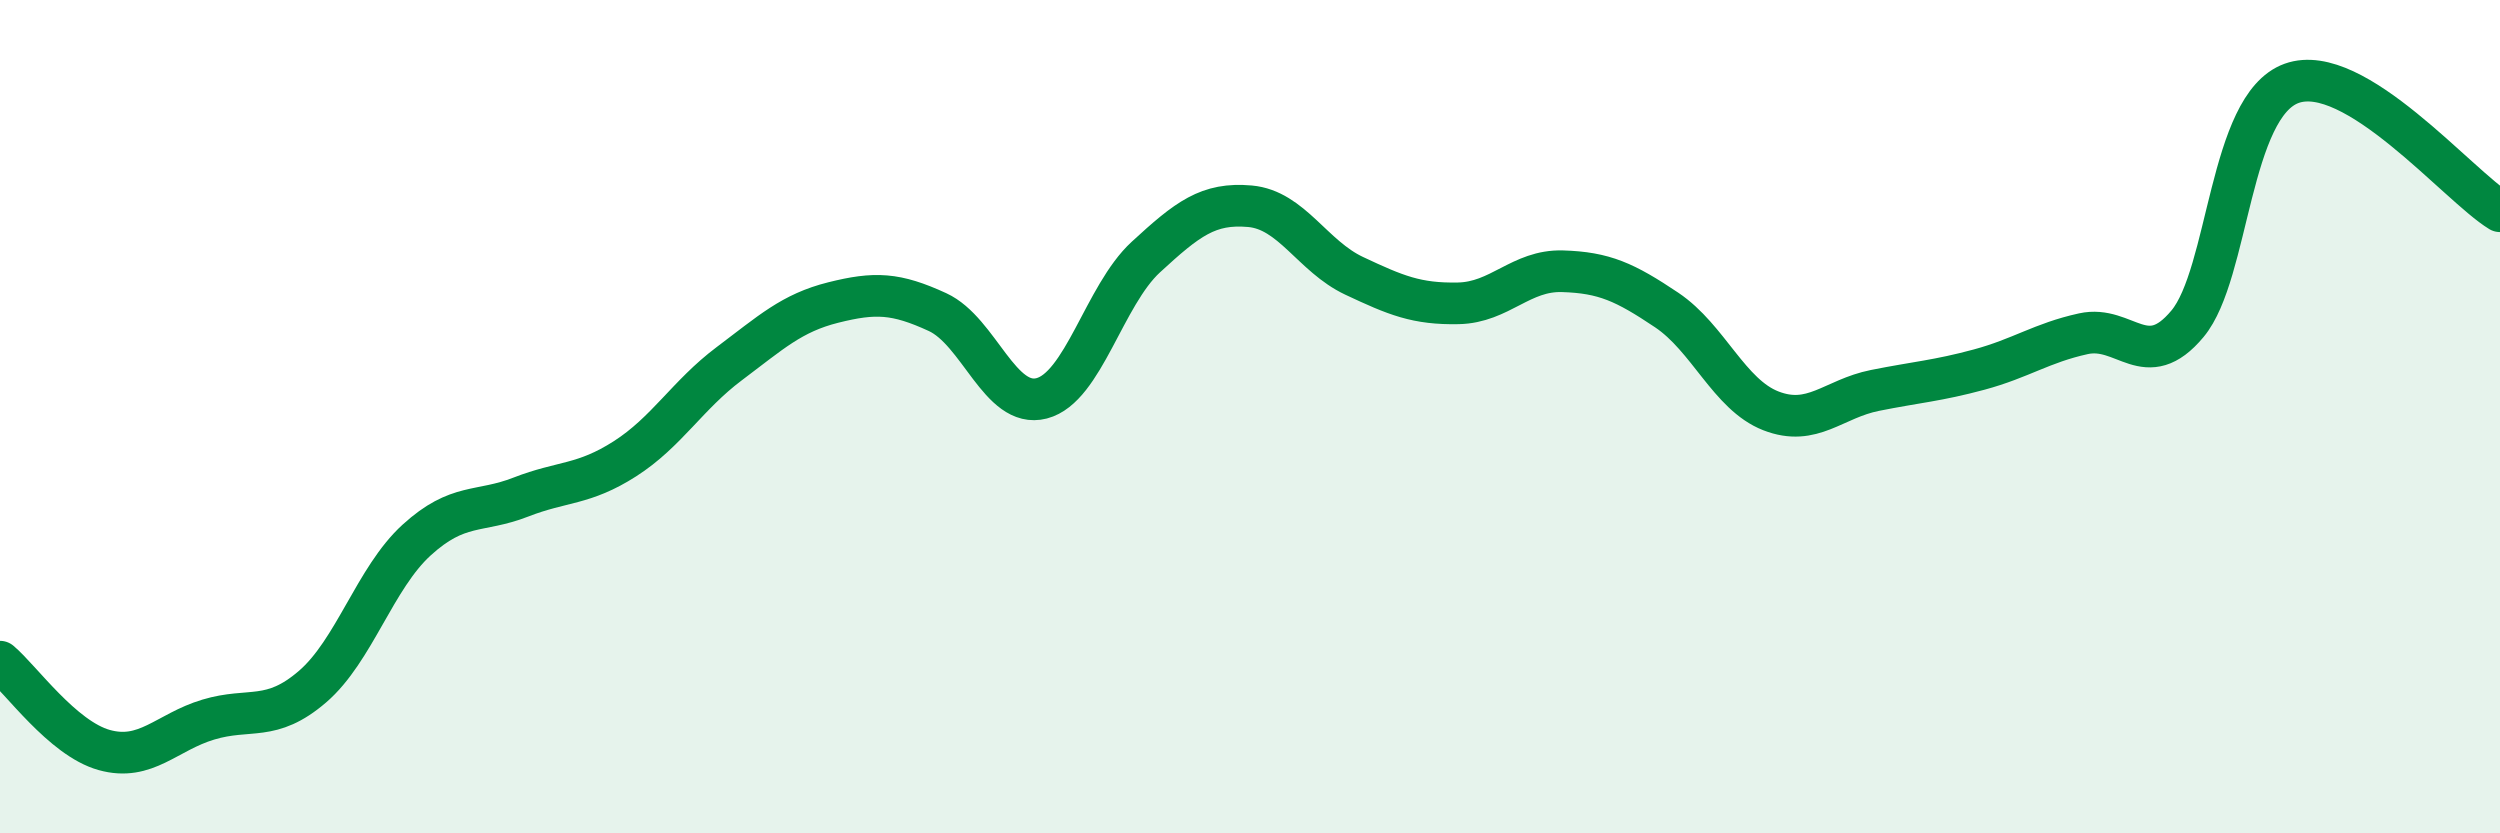
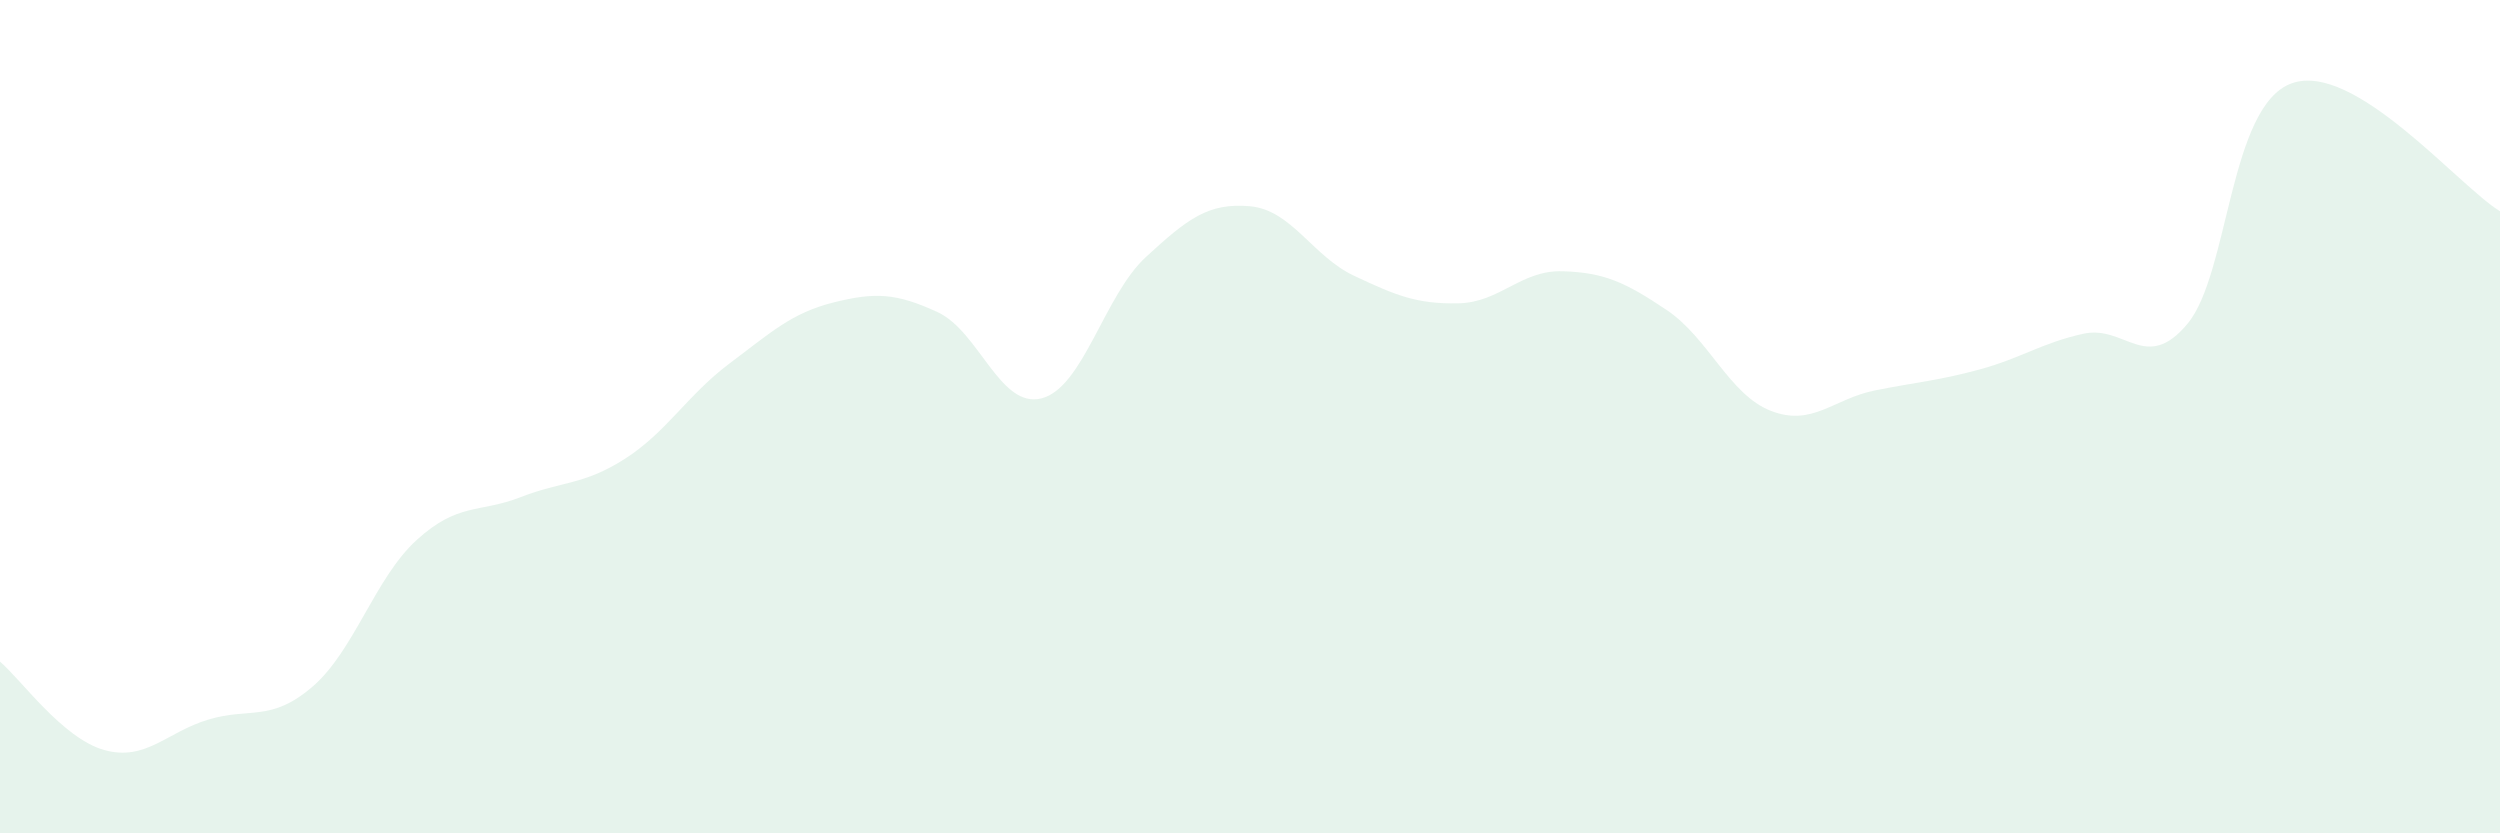
<svg xmlns="http://www.w3.org/2000/svg" width="60" height="20" viewBox="0 0 60 20">
  <path d="M 0,15.88 C 0.5,16.3 1.5,17.72 2.5,18 C 3.5,18.28 4,17.57 5,17.27 C 6,16.97 6.5,17.34 7.5,16.48 C 8.5,15.62 9,13.87 10,12.96 C 11,12.05 11.5,12.32 12.5,11.93 C 13.5,11.54 14,11.65 15,11.01 C 16,10.37 16.5,9.48 17.5,8.73 C 18.5,7.98 19,7.51 20,7.26 C 21,7.01 21.5,7.03 22.5,7.49 C 23.5,7.95 24,9.82 25,9.56 C 26,9.3 26.5,7.09 27.5,6.17 C 28.5,5.25 29,4.86 30,4.95 C 31,5.04 31.5,6.15 32.5,6.62 C 33.5,7.09 34,7.3 35,7.28 C 36,7.26 36.5,6.48 37.5,6.51 C 38.5,6.54 39,6.77 40,7.44 C 41,8.11 41.5,9.47 42.5,9.86 C 43.5,10.25 44,9.57 45,9.37 C 46,9.17 46.5,9.14 47.5,8.87 C 48.5,8.6 49,8.23 50,8.01 C 51,7.79 51.5,8.97 52.5,7.77 C 53.5,6.57 53.5,2.54 55,2 C 56.5,1.46 59,4.46 60,5.07L60 20L0 20Z" fill="#008740" opacity="0.1" stroke-linecap="round" stroke-linejoin="round" />
-   <path d="M 0,15.88 C 0.5,16.3 1.5,17.72 2.5,18 C 3.5,18.28 4,17.57 5,17.27 C 6,16.97 6.5,17.34 7.5,16.48 C 8.5,15.62 9,13.87 10,12.96 C 11,12.05 11.5,12.32 12.5,11.93 C 13.5,11.54 14,11.65 15,11.01 C 16,10.37 16.5,9.48 17.5,8.73 C 18.5,7.98 19,7.51 20,7.26 C 21,7.01 21.5,7.03 22.5,7.49 C 23.5,7.95 24,9.82 25,9.56 C 26,9.3 26.5,7.09 27.5,6.17 C 28.5,5.25 29,4.86 30,4.95 C 31,5.04 31.5,6.15 32.5,6.62 C 33.5,7.09 34,7.3 35,7.28 C 36,7.26 36.5,6.48 37.5,6.51 C 38.5,6.54 39,6.77 40,7.44 C 41,8.11 41.5,9.47 42.5,9.86 C 43.5,10.25 44,9.57 45,9.37 C 46,9.17 46.5,9.14 47.5,8.87 C 48.5,8.6 49,8.23 50,8.01 C 51,7.79 51.5,8.97 52.5,7.77 C 53.5,6.57 53.5,2.54 55,2 C 56.5,1.46 59,4.46 60,5.07" stroke="#008740" stroke-width="1" fill="none" stroke-linecap="round" stroke-linejoin="round" />
</svg>